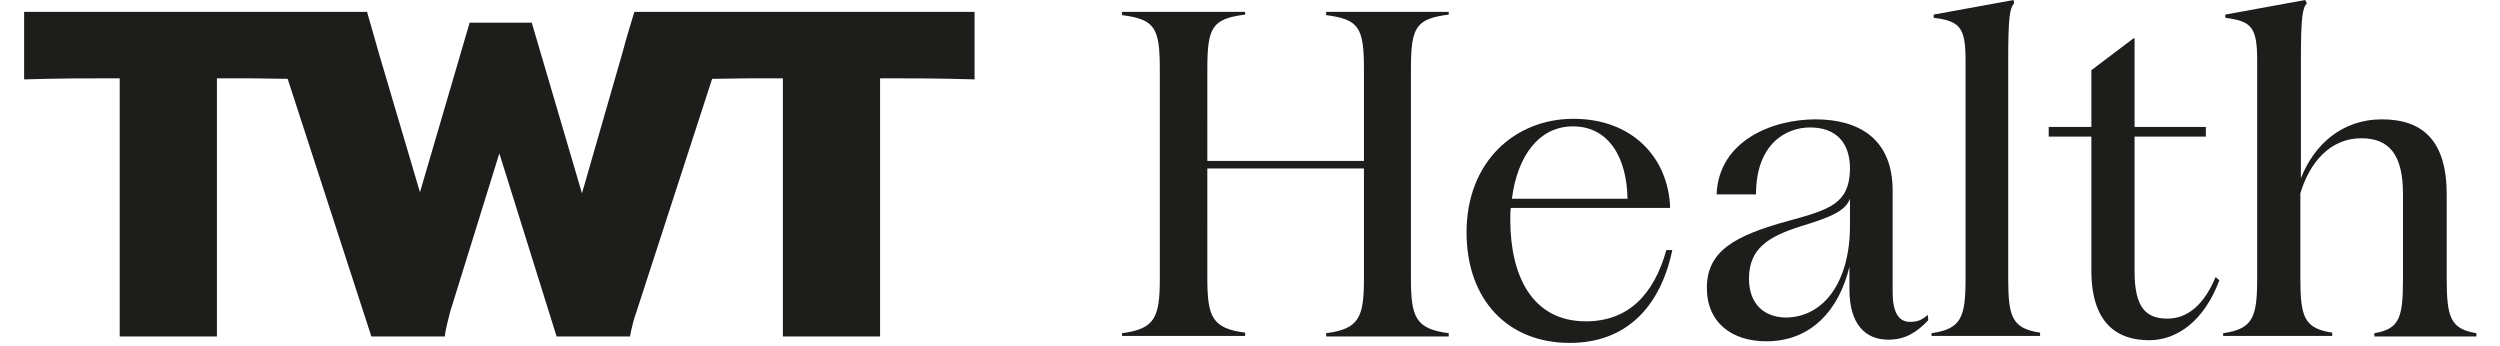
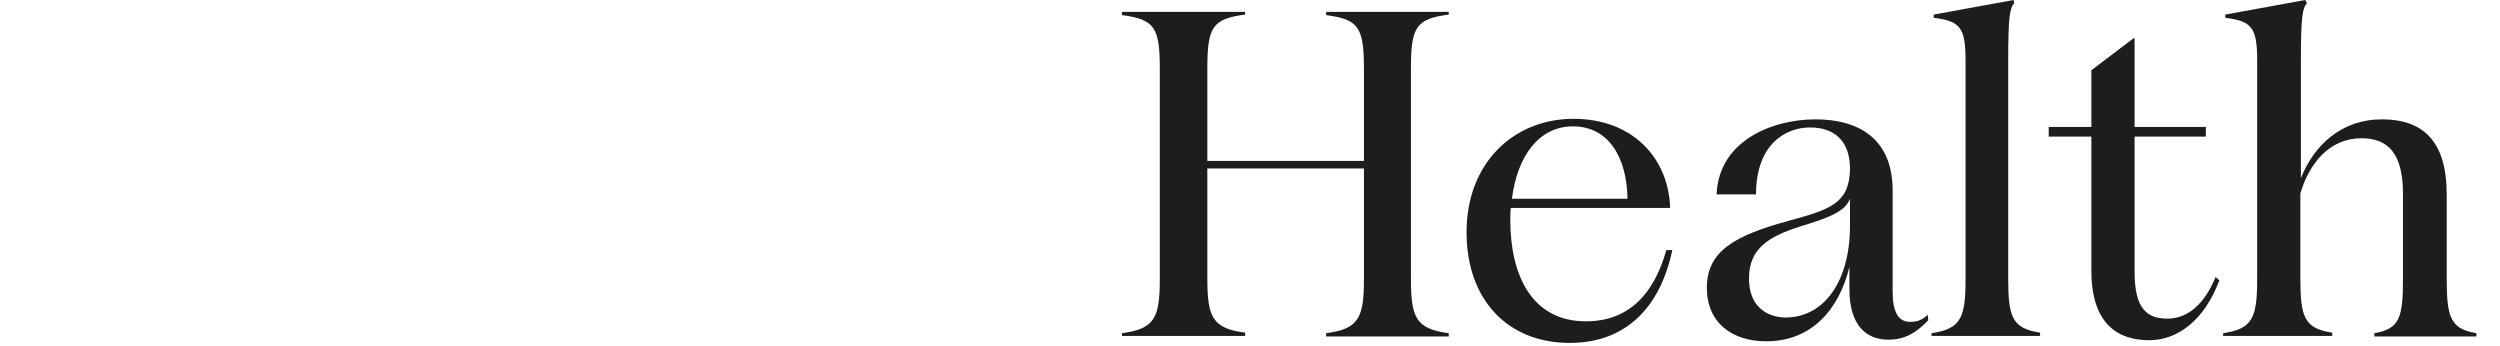
<svg xmlns="http://www.w3.org/2000/svg" version="1.1" id="Ebene_1" x="0px" y="0px" viewBox="0 0 454 64" style="enable-background:new 0 0 454 64;" xml:space="preserve" width="217" height="30">
  <style type="text/css">
	.st0{fill:#1D1D1B;}
</style>
  <g>
-     <path class="st0" d="M176,14.7V2.2h-44.7h-8.6H113c-0.6,2-1.6,5.2-2.1,7.2l-7.6,26.4L94,4.2H82.5l-9.2,31.4L65.7,9.9   c-0.7-2.4-1.6-5.7-2.2-7.7H53.3h-8.6H0v12.5c7.1-0.2,11.1-0.2,16.8-0.2h0.9V49v13.3h18V49V14.5h0.9c4.4,0,7.6,0,12.2,0.1l15.5,47.7   h13.6c0.1-1.2,0.7-3.4,1-4.6L88,28.4l10.6,33.9h13.6c0.2-1.2,0.7-3.3,1.2-4.6l14-43.1c4.5-0.1,7.9-0.1,12.2-0.1h0.9V49v13.3h18V49   V14.5h0.9C165,14.5,168.8,14.5,176,14.7L176,14.7z" />
    <path class="st0" d="M203.3,62.2h22.8v-0.6c-6.1-0.8-7-2.9-7-10.1V31.2h29v20.4c0,7.2-0.9,9.3-7,10.1v0.6h22.7v-0.6   c-6.1-0.8-7-2.9-7-10.1V12.8c0-7.8,0.9-9.3,7-10.1V2.2h-22.7v0.6c6.1,0.8,7,2.3,7,10.1v16.9h-29V12.8c0-7.8,0.9-9.3,7-10.1V2.2   h-22.8v0.6c6.1,0.8,7,2.3,7,10.1v38.7c0,7.2-0.9,9.3-7,10.1V62.2L203.3,62.2z M286.2,63.5c10.5,0,16.8-6.7,19-17.2h-1.1   c-2.3,8.2-7,13.2-14.9,13.2c-10,0-14-8.5-14-18.8c0-0.8,0-1.5,0.1-2.2h29.5c-0.3-9.3-7-16.5-17.9-16.5c-10.9,0-19.8,8-19.8,21   C267.1,55.6,274.8,63.5,286.2,63.5L286.2,63.5z M275.5,36.8c1-7.9,5-13.4,11.3-13.4c6.7,0,10,5.9,10.1,13.4H275.5L275.5,36.8z    M322.6,63.2c8.4,0,13.5-5.9,15.4-13.8v4.2c0,6.5,3,9.3,7.2,9.3c3.1,0,5.2-1.3,7.4-3.6l-0.1-1c-1,0.9-1.8,1.3-3.3,1.3   c-2.1,0-3.2-1.8-3.2-5.5V35.3c0-9.8-6.5-13.2-14.3-13.2c-7.9,0-17.9,3.9-18.3,13.9h7.3c0-9.4,5.6-12.4,10-12.4   c4.8,0,7.5,2.8,7.4,7.9c-0.2,6.2-3.7,7.3-11.4,9.4c-9.8,2.7-15.1,5.5-15.1,12.4C311.6,59.8,316.3,63.2,322.6,63.2L322.6,63.2z    M319.4,51.6c0-5.6,3.6-7.8,9.6-9.7c5.2-1.6,8.2-2.7,9.1-5.1v5c0,10.2-4.7,17-12,17C322.3,58.7,319.4,56.4,319.4,51.6L319.4,51.6z    M353.1,62.2h20.2v-0.6c-5.2-0.8-5.9-2.9-5.9-10.1V11.1c0-8,0.3-9.6,1.1-10.5L368.4,0l-14.8,2.7v0.6c4.8,0.6,5.9,1.7,5.9,7.8v40.5   c0,7.2-0.8,9.3-6.3,10.1V62.2L353.1,62.2z M393.5,63c5.2,0,10.2-3.6,13-11.1l-0.7-0.6c-2.1,5.1-5.2,7.7-8.9,7.7   c-3.8,0-6.1-1.8-6.1-8.7v-25H404v-1.8h-13.2V7.1h-0.2l-7.8,5.9v10.5h-7.9v1.8h7.9v25.1C382.9,60.1,387.8,63,393.5,63L393.5,63z    M407.2,62.2h20.2v-0.6c-5.2-0.8-5.9-2.9-5.9-10.1V35.8c1.7-5.7,5.5-10.2,11.3-10.2c5.1,0,7.7,3,7.7,10.3v15.7   c0,7.2-0.6,9.3-5.3,10.1v0.6h18.9v-0.6c-4.8-0.8-5.5-2.9-5.5-10.1V36c0-9.9-4.4-13.9-12-13.9c-7.5,0-12.6,4.8-15,10.9V11.1   c0-8,0.3-9.6,1.1-10.5L422.4,0l-14.8,2.7v0.6c4.8,0.6,5.9,1.7,5.9,7.8v40.5c0,7.2-0.8,9.3-6.3,10.1V62.2L407.2,62.2z" />
  </g>
</svg>